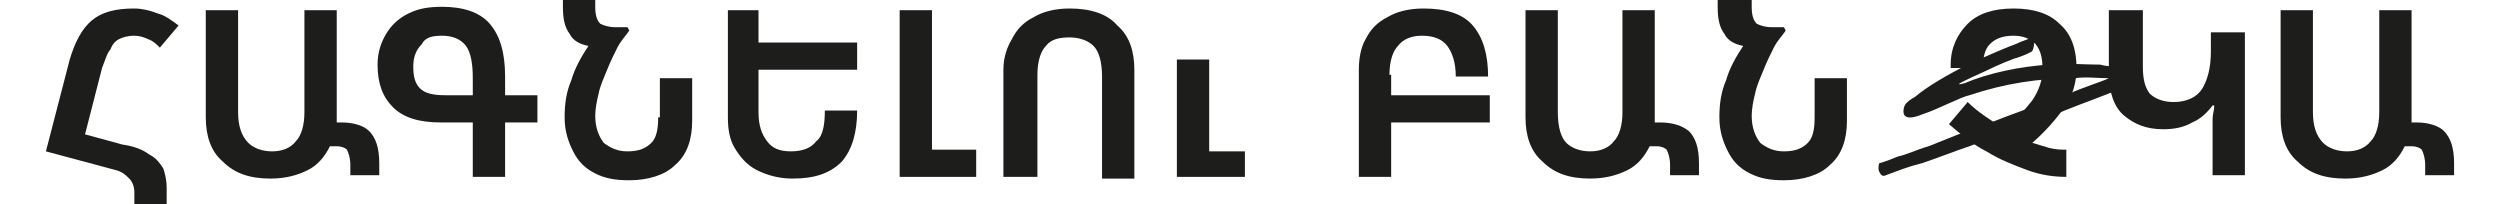
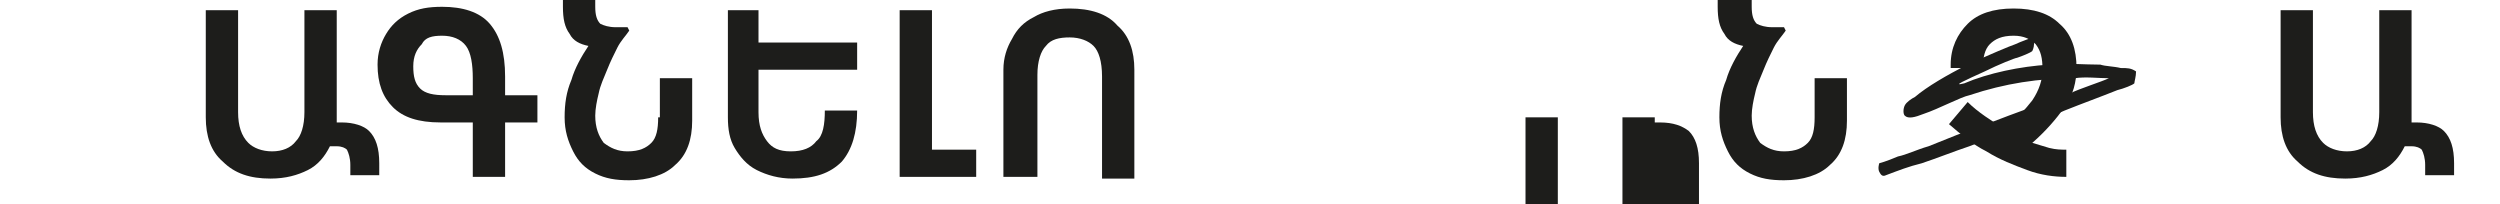
<svg xmlns="http://www.w3.org/2000/svg" version="1.1" id="Слой_1" x="0px" y="0px" viewBox="0 0 147 12" style="enable-background:new 0 0 147 12;" xml:space="preserve">
  <style type="text/css">
	.st0{fill:#1D1D1B;}
</style>
  <g>
    <g>
      <g>
        <g>
          <g>
-             <path class="st0" d="M6.5,2.9C6.6,2.6,6.8,2.4,7,2.3c0.2-0.1,0.5-0.2,0.9-0.2c0.3,0,0.6,0.1,0.8,0.2C9,2.4,9.2,2.6,9.4,2.8       l1.1-1.3c-0.4-0.3-0.8-0.6-1.2-0.7C8.8,0.6,8.3,0.5,7.9,0.5C6.8,0.5,6,0.7,5.4,1.2c-0.6,0.5-1,1.3-1.3,2.3L2.7,8.9L6.8,10       c0.4,0.1,0.6,0.3,0.8,0.5c0.2,0.2,0.3,0.5,0.3,0.8V12h1.9v-1c0-0.4-0.1-0.8-0.2-1.1C9.4,9.6,9.2,9.3,8.8,9.1       C8.4,8.8,7.9,8.6,7.2,8.5L5,7.9L6,4C6.2,3.5,6.3,3.1,6.5,2.9" />
            <path class="st0" d="M20.1,7.2c-0.1,0-0.2,0-0.3,0c0-0.1,0-0.2,0-0.3V0.6h-1.9v6c0,0.8-0.2,1.4-0.5,1.7       c-0.3,0.4-0.8,0.6-1.4,0.6c-0.6,0-1.1-0.2-1.4-0.5C14.2,8,14,7.4,14,6.6v-6h-1.9v6.3c0,1.1,0.3,2,1,2.6c0.7,0.7,1.6,1,2.8,1       c0.9,0,1.6-0.2,2.2-0.5c0.6-0.3,1-0.8,1.3-1.4c0.1,0,0.2,0,0.4,0c0.3,0,0.5,0.1,0.6,0.2c0.1,0.2,0.2,0.5,0.2,0.9v0.6h1.7V9.6       c0-0.9-0.2-1.5-0.6-1.9C21.4,7.4,20.8,7.2,20.1,7.2" />
            <path class="st0" d="M29.7,4.5c0-1.4-0.3-2.4-0.9-3.1c-0.6-0.7-1.6-1-2.8-1c-0.8,0-1.4,0.1-2,0.4c-0.6,0.3-1,0.7-1.3,1.2       c-0.3,0.5-0.5,1.1-0.5,1.8c0,1.1,0.3,1.9,0.9,2.5c0.6,0.6,1.5,0.9,2.8,0.9h1.9v3.2h1.9V7.2h1.9V5.6h-1.9V4.5z M27.8,5.6h-1.6       c-0.7,0-1.2-0.1-1.5-0.4c-0.3-0.3-0.4-0.7-0.4-1.3c0-0.6,0.2-1,0.5-1.3C25,2.2,25.4,2.1,26,2.1c0.6,0,1.1,0.2,1.4,0.6       c0.3,0.4,0.4,1.1,0.4,1.9V5.6z" />
            <path class="st0" d="M38.7,6.9c0,0.7-0.1,1.2-0.4,1.5c-0.3,0.3-0.7,0.5-1.4,0.5c-0.6,0-1-0.2-1.4-0.5c-0.3-0.4-0.5-0.9-0.5-1.6       c0-0.4,0.1-0.9,0.2-1.3c0.1-0.5,0.3-0.9,0.5-1.4c0.2-0.5,0.4-0.9,0.6-1.3c0.2-0.4,0.5-0.7,0.7-1l-0.1-0.2h-0.7       c-0.4,0-0.7-0.1-0.9-0.2c-0.2-0.2-0.3-0.5-0.3-1V0h-1.9v0.4c0,0.7,0.1,1.2,0.4,1.6c0.2,0.4,0.6,0.6,1.1,0.7       c-0.4,0.6-0.8,1.3-1,2c-0.3,0.7-0.4,1.4-0.4,2.2c0,0.8,0.2,1.4,0.5,2c0.3,0.6,0.7,1,1.3,1.3c0.6,0.3,1.2,0.4,2,0.4       c1.1,0,2.1-0.3,2.7-0.9c0.7-0.6,1-1.5,1-2.6V4.6h-1.9V6.9z" />
            <path class="st0" d="M44.7,0.6h-1.9v6.3c0,0.7,0.1,1.3,0.4,1.8c0.3,0.5,0.7,1,1.3,1.3c0.6,0.3,1.3,0.5,2.1,0.5       c1.3,0,2.2-0.3,2.9-1c0.6-0.7,0.9-1.7,0.9-3h-1.9c0,0.8-0.1,1.5-0.5,1.8c-0.3,0.4-0.8,0.6-1.5,0.6c-0.7,0-1.1-0.2-1.4-0.6       c-0.3-0.4-0.5-0.9-0.5-1.7V4.1h5.8V2.5h-5.8V0.6z" />
            <polygon class="st0" points="54.8,0.6 52.9,0.6 52.9,10.4 57.4,10.4 57.4,8.8 54.8,8.8      " />
            <path class="st0" d="M62.9,0.5c-0.9,0-1.6,0.2-2.1,0.5c-0.6,0.3-1,0.7-1.3,1.3C59.2,2.8,59,3.4,59,4.1v6.3H61v-6       c0-0.8,0.2-1.4,0.5-1.7c0.3-0.4,0.8-0.5,1.4-0.5c0.6,0,1.1,0.2,1.4,0.5c0.3,0.3,0.5,0.9,0.5,1.8v6h1.9V4.1c0-1.1-0.3-2-1-2.6       C65.1,0.8,64.1,0.5,62.9,0.5" />
-             <polygon class="st0" points="71.1,3.5 69.2,3.5 69.2,10.4 73.2,10.4 73.2,8.9 71.1,8.9      " />
-             <path class="st0" d="M81.7,4.4c0-0.8,0.2-1.4,0.5-1.7c0.3-0.4,0.8-0.6,1.4-0.6c0.7,0,1.2,0.2,1.5,0.6c0.3,0.4,0.5,1,0.5,1.8       h1.9c0-1.3-0.3-2.3-0.9-3c-0.6-0.7-1.6-1-2.9-1c-0.9,0-1.6,0.2-2.1,0.5c-0.6,0.3-1,0.7-1.3,1.3c-0.3,0.5-0.4,1.2-0.4,1.8v6.3       h1.9V7.2h5.8V5.6h-5.8V4.4z" />
-             <path class="st0" d="M97.6,7.2c-0.1,0-0.2,0-0.3,0c0-0.1,0-0.2,0-0.3V0.6h-1.9v6c0,0.8-0.2,1.4-0.5,1.7       c-0.3,0.4-0.8,0.6-1.4,0.6c-0.6,0-1.1-0.2-1.4-0.5c-0.3-0.3-0.5-0.9-0.5-1.8v-6h-1.9v6.3c0,1.1,0.3,2,1,2.6       c0.7,0.7,1.6,1,2.8,1c0.9,0,1.6-0.2,2.2-0.5c0.6-0.3,1-0.8,1.3-1.4c0.1,0,0.2,0,0.4,0c0.3,0,0.5,0.1,0.6,0.2       c0.1,0.2,0.2,0.5,0.2,0.9v0.6h1.7V9.6c0-0.9-0.2-1.5-0.6-1.9C98.9,7.4,98.4,7.2,97.6,7.2" />
+             <path class="st0" d="M97.6,7.2c-0.1,0-0.2,0-0.3,0c0-0.1,0-0.2,0-0.3h-1.9v6c0,0.8-0.2,1.4-0.5,1.7       c-0.3,0.4-0.8,0.6-1.4,0.6c-0.6,0-1.1-0.2-1.4-0.5c-0.3-0.3-0.5-0.9-0.5-1.8v-6h-1.9v6.3c0,1.1,0.3,2,1,2.6       c0.7,0.7,1.6,1,2.8,1c0.9,0,1.6-0.2,2.2-0.5c0.6-0.3,1-0.8,1.3-1.4c0.1,0,0.2,0,0.4,0c0.3,0,0.5,0.1,0.6,0.2       c0.1,0.2,0.2,0.5,0.2,0.9v0.6h1.7V9.6c0-0.9-0.2-1.5-0.6-1.9C98.9,7.4,98.4,7.2,97.6,7.2" />
            <path class="st0" d="M106.7,6.9c0,0.7-0.1,1.2-0.4,1.5c-0.3,0.3-0.7,0.5-1.4,0.5c-0.6,0-1-0.2-1.4-0.5C103.2,8,103,7.5,103,6.8       c0-0.4,0.1-0.9,0.2-1.3c0.1-0.5,0.3-0.9,0.5-1.4c0.2-0.5,0.4-0.9,0.6-1.3c0.2-0.4,0.5-0.7,0.7-1l-0.1-0.2h-0.7       c-0.4,0-0.7-0.1-0.9-0.2c-0.2-0.2-0.3-0.5-0.3-1V0H101v0.4c0,0.7,0.1,1.2,0.4,1.6c0.2,0.4,0.6,0.6,1.1,0.7       c-0.4,0.6-0.8,1.3-1,2c-0.3,0.7-0.4,1.4-0.4,2.2c0,0.8,0.2,1.4,0.5,2c0.3,0.6,0.7,1,1.3,1.3c0.6,0.3,1.2,0.4,2,0.4       c1.1,0,2.1-0.3,2.7-0.9c0.7-0.6,1-1.5,1-2.6V4.6h-1.9V6.9z" />
            <path class="st0" d="M121.4,6.3c0.5-0.7,0.7-1.5,0.7-2.3c0-1.1-0.3-2-1-2.6c-0.6-0.6-1.5-0.9-2.7-0.9c-1.2,0-2.1,0.3-2.7,0.9       c-0.6,0.6-1,1.4-1,2.4V4h1.9V3.9c0-0.5,0.1-1,0.4-1.3c0.3-0.3,0.7-0.5,1.4-0.5c0.6,0,1,0.2,1.3,0.5c0.3,0.4,0.4,0.8,0.4,1.5       c0,0.6-0.2,1.2-0.6,1.8c-0.4,0.5-0.9,1.1-1.6,1.7c-0.8-0.5-1.6-1-2.2-1.6l-1.1,1.3c0.7,0.6,1.4,1.2,2.2,1.6       c0.8,0.5,1.6,0.8,2.4,1.1c0.8,0.3,1.6,0.4,2.3,0.4V8.8c-0.3,0-0.6,0-1-0.1c-0.3-0.1-0.7-0.2-1-0.3C120.3,7.7,120.9,7,121.4,6.3       " />
-             <path class="st0" d="M130,3c0,1-0.2,1.7-0.5,2.2c-0.3,0.5-0.9,0.8-1.7,0.8c-0.6,0-1.1-0.2-1.4-0.5c-0.3-0.4-0.4-0.9-0.4-1.6       V0.6H124v3.7c0,1.1,0.3,2,0.9,2.5c0.6,0.5,1.3,0.8,2.3,0.8c0.6,0,1.2-0.1,1.7-0.4c0.5-0.2,0.9-0.6,1.2-1h0.1       c0,0.3-0.1,0.5-0.1,0.8c0,0.3,0,0.5,0,0.7v2.6h1.9V1.9H130V3z" />
            <path class="st0" d="M142.1,7.2c-0.1,0-0.2,0-0.3,0c0-0.1,0-0.2,0-0.3V0.6h-1.9v6c0,0.8-0.2,1.4-0.5,1.7       c-0.3,0.4-0.8,0.6-1.4,0.6c-0.6,0-1.1-0.2-1.4-0.5C136.2,8,136,7.4,136,6.6v-6h-1.9v6.3c0,1.1,0.3,2,1,2.6c0.7,0.7,1.6,1,2.8,1       c0.9,0,1.6-0.2,2.2-0.5c0.6-0.3,1-0.8,1.3-1.4c0.1,0,0.2,0,0.4,0c0.3,0,0.5,0.1,0.6,0.2c0.1,0.2,0.2,0.5,0.2,0.9v0.6h1.7V9.6       c0-0.9-0.2-1.5-0.6-1.9C143.4,7.4,142.8,7.2,142.1,7.2" />
          </g>
        </g>
      </g>
    </g>
    <g>
      <polygon class="st0" points="110.7,10.3 110.7,10.3 110.7,10.3   " />
      <path class="st0" d="M125.6,4.2c-0.3-0.2-0.5-0.2-0.9-0.2c-0.4-0.1-0.9-0.1-1.2-0.2c-1,0-1.9-0.1-3,0c-1.7,0.1-3.6,0.5-5,1.1    c-0.8,0.2,0.1-0.2,1.2-0.7c0.8-0.4,1.8-0.8,1.9-0.8c0.3-0.1,0.8-0.3,0.9-0.4c0,0,0.1-0.2,0.1-0.4c0-0.2,0.1-0.3,0.1-0.4    c0-0.1-1,0.3-1.2,0.4c-0.3,0.1-1.5,0.6-2.8,1.2c-1.2,0.6-2.4,1.3-3.1,1.9c-0.2,0.1-0.5,0.3-0.6,0.5c-0.1,0.2-0.1,0.5,0,0.6    c0.2,0.2,0.6,0.1,1.1-0.1c0.9-0.3,2.2-1,2.7-1.1c2.1-0.7,4.1-1,6.2-1c0.6-0.1,1.4,0,2,0c0,0,0,0,0,0c-0.4,0.2-1.7,0.6-2.3,0.9    c-1.4,0.5-3.1,1.1-4.9,1.8c-1.2,0.4-2.4,0.9-3.4,1.3c-0.7,0.2-1.3,0.5-1.8,0.6c-0.7,0.3-1.1,0.4-1.1,0.4s-0.1,0.3,0,0.5    c0.1,0.2,0.2,0.3,0.4,0.2c0.8-0.3,1.3-0.5,2.1-0.7c0.9-0.3,1.9-0.7,2.8-1c0.8-0.3,1.5-0.6,2.3-0.9c1.1-0.4,2.2-0.7,3.3-1.2    c1-0.4,2.1-0.8,3.1-1.2c0.4-0.1,0.9-0.3,1-0.4C125.5,4.8,125.6,4.5,125.6,4.2z" />
      <polygon class="st0" points="125.2,4 125.2,4 125.2,4   " />
    </g>
  </g>
</svg>